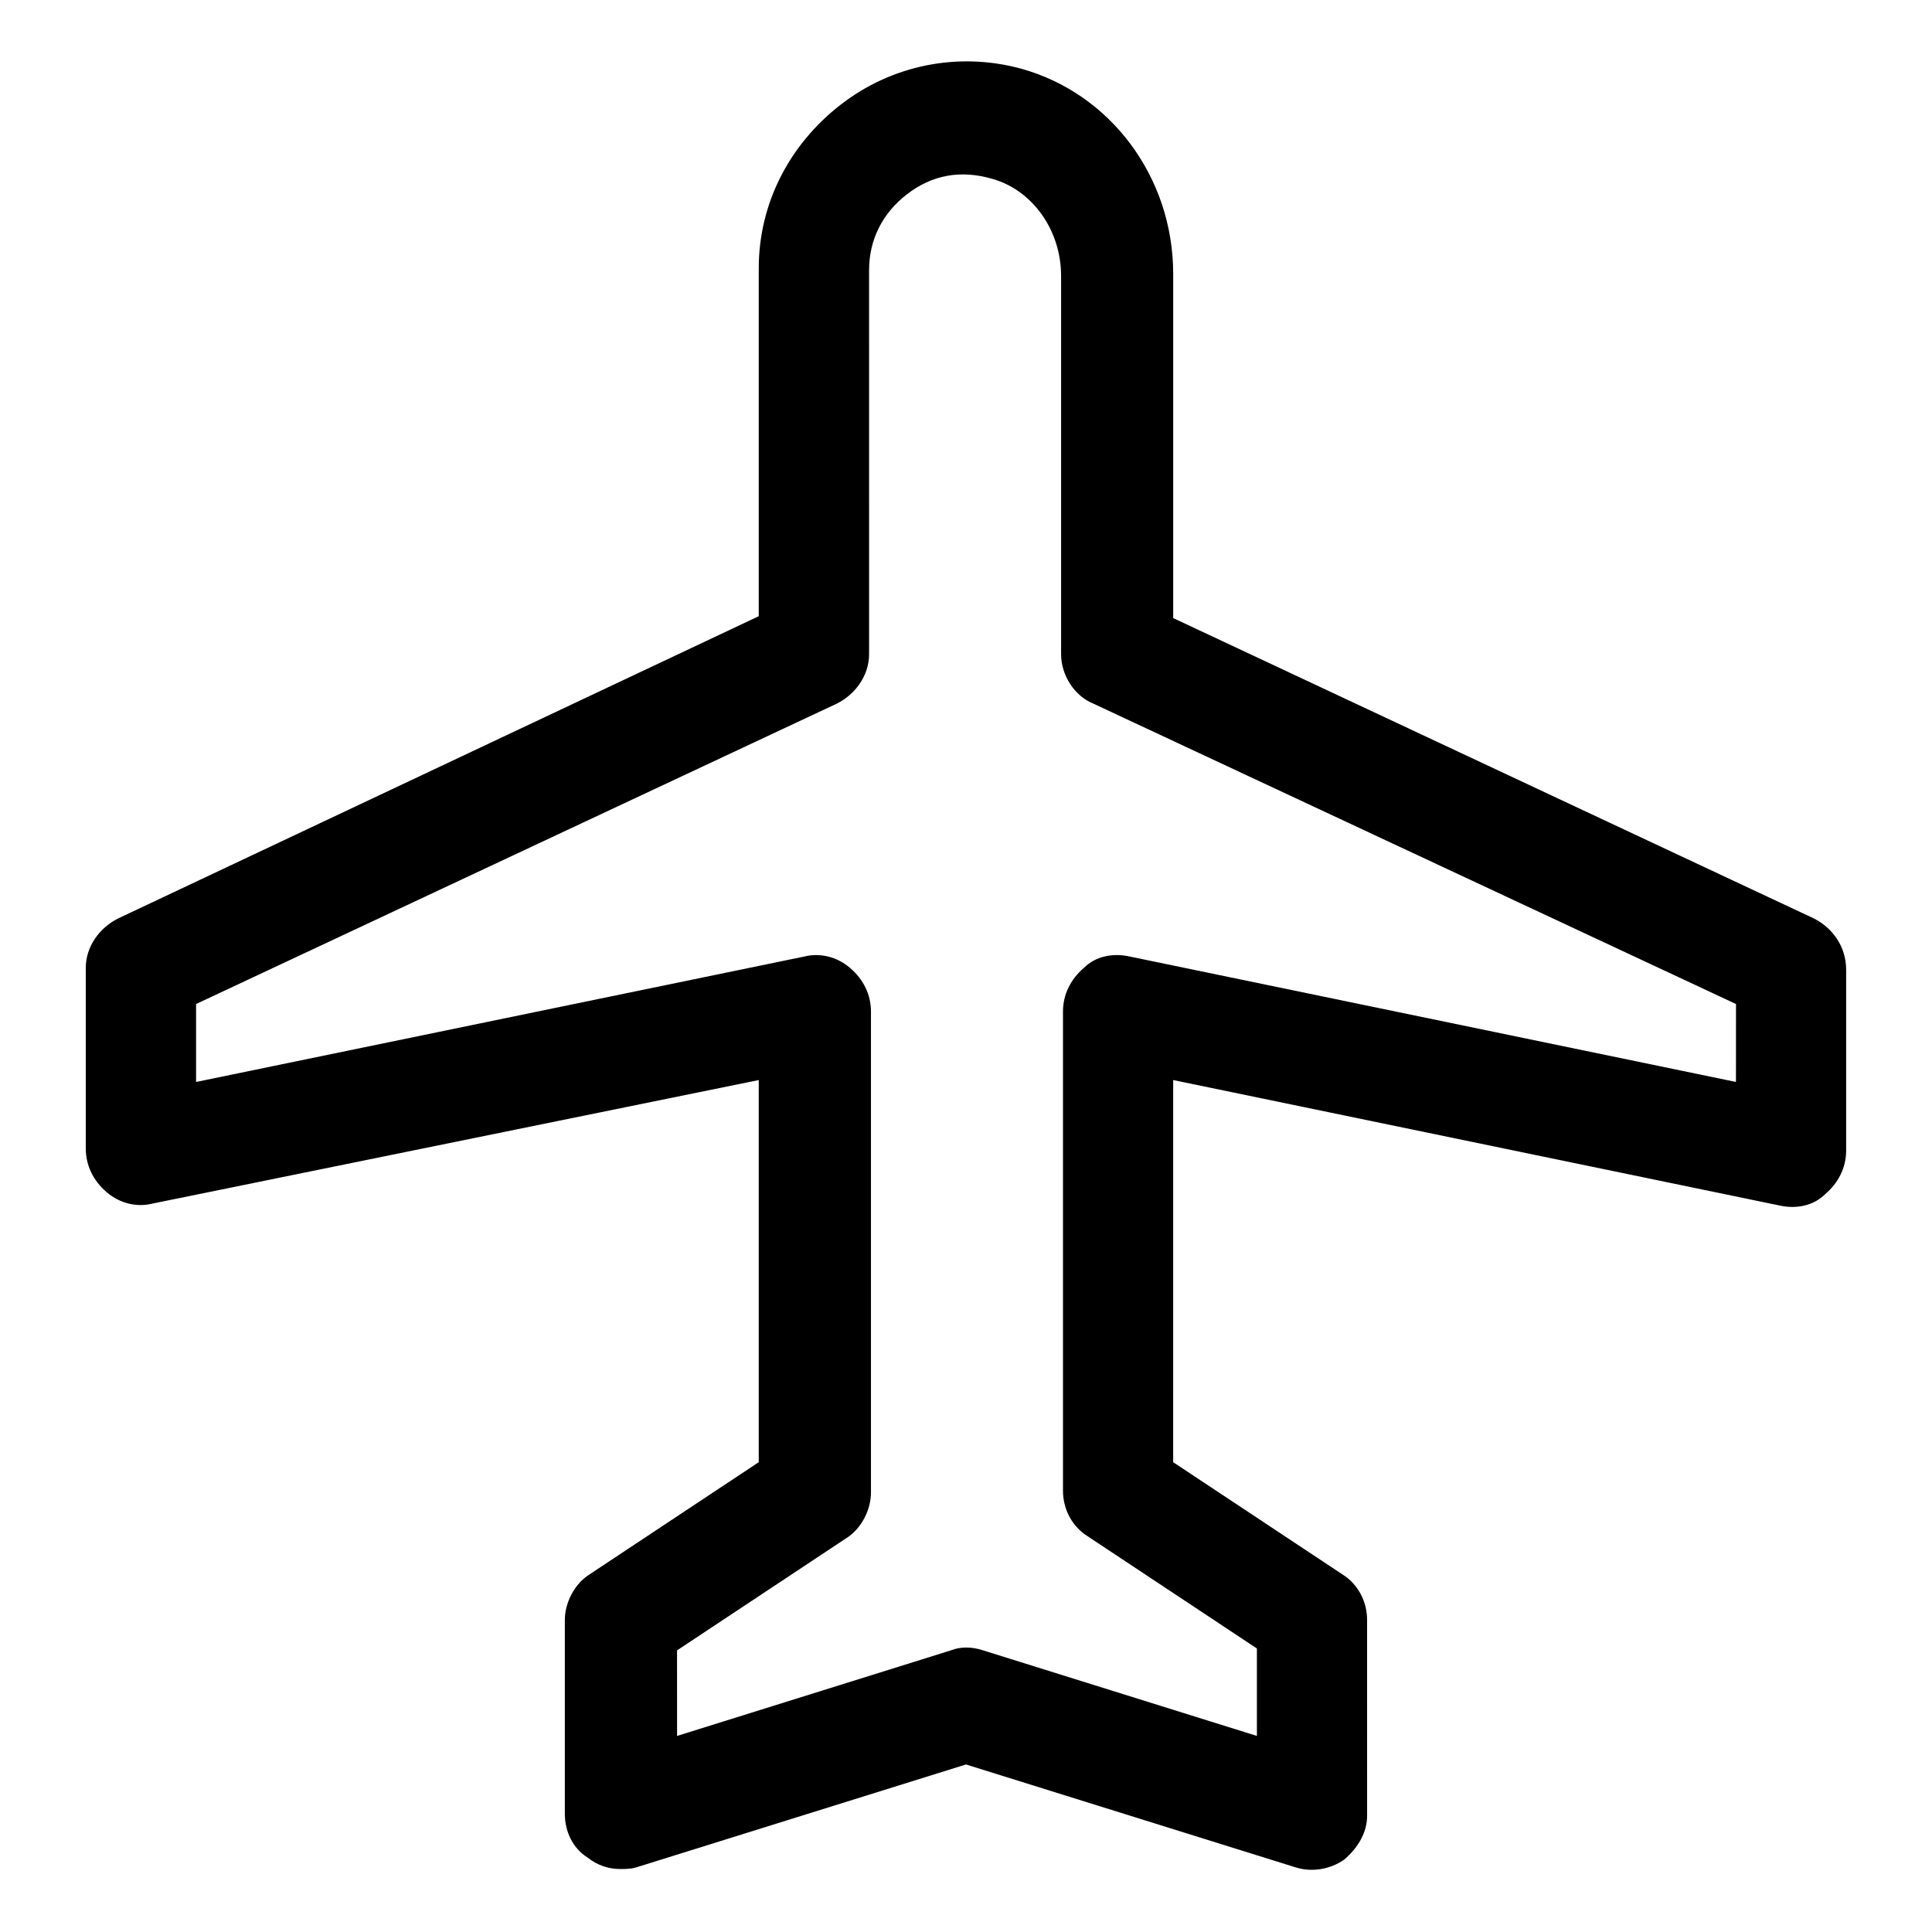
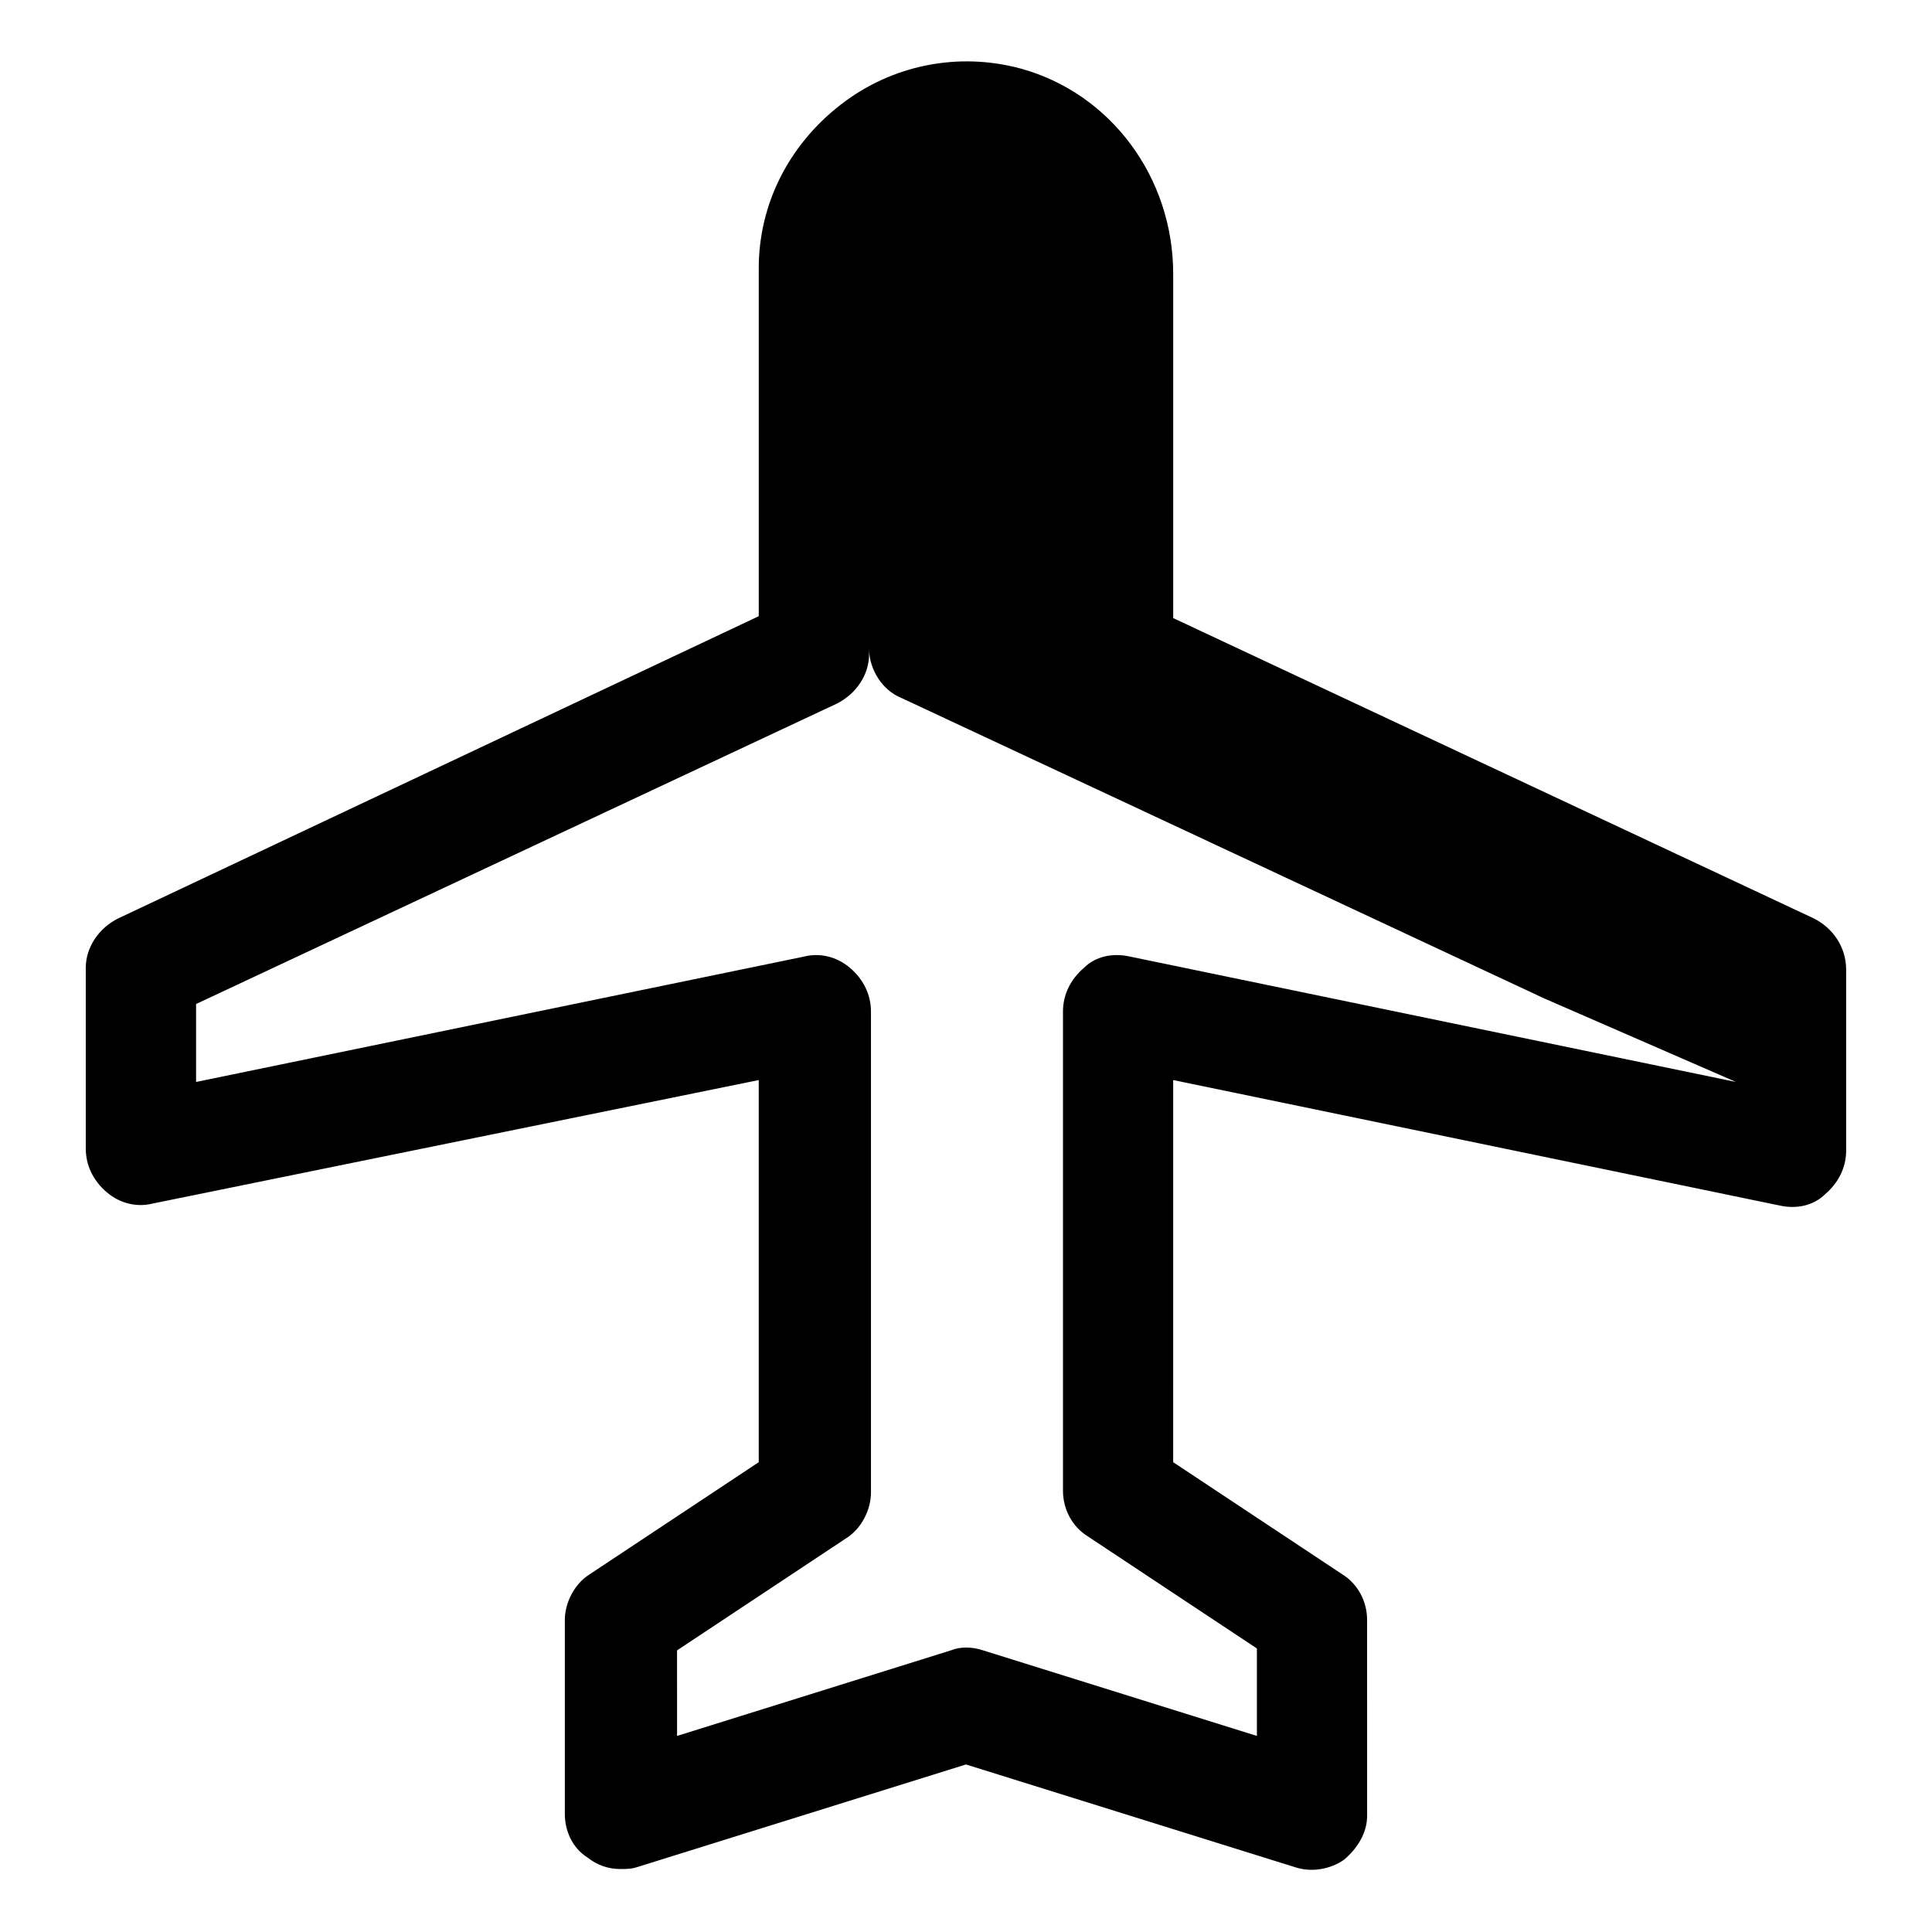
<svg xmlns="http://www.w3.org/2000/svg" fill="#000000" width="800px" height="800px" version="1.1" viewBox="144 144 512 512">
-   <path d="m624.7 387.4-169.79-79.602v-91.188c0-25.695-16.625-47.863-40.305-54.41-16.625-4.535-34.258-1.008-47.863 9.574-13.602 10.578-21.664 26.199-21.664 43.328v92.195l-169.78 80.102c-5.039 2.519-8.566 7.559-8.566 13.098v47.863c0 4.535 2.016 8.566 5.543 11.586 3.527 3.023 8.062 4.031 12.09 3.023l160.71-32.746v101.27l-44.836 29.727c-4.031 2.519-6.551 7.559-6.551 12.09v51.387c0 4.535 2.016 9.07 6.047 11.586 2.519 2.016 5.543 3.023 8.566 3.023 1.512 0 3.023 0 4.535-0.504l87.156-27.203 87.16 27.207c4.535 1.512 9.574 0.504 13.098-2.016 3.527-3.023 6.047-7.055 6.047-11.586l-0.004-51.895c0-5.039-2.519-9.574-6.551-12.09l-44.84-29.727 0.004-101.27 160.71 33.25c4.535 1.008 9.07 0 12.09-3.023 3.527-3.023 5.543-7.055 5.543-11.586v-47.863c0-6.043-3.527-11.082-8.562-13.602zm-20.656 43.328-160.71-33.25c-4.535-1.008-9.07 0-12.09 3.023-3.527 3.023-5.543 7.055-5.543 11.586v126.96c0 5.039 2.519 9.574 6.551 12.09l44.84 29.727v23.176l-72.547-22.672c-3.023-1.008-6.047-1.008-8.566 0l-72.547 22.672-0.008-22.672 44.84-29.727c4.031-2.519 6.551-7.559 6.551-12.09v-127.46c0-4.535-2.016-8.566-5.543-11.586-3.527-3.023-8.062-4.031-12.09-3.023l-161.22 33.25v-20.656l169.79-79.602c5.039-2.519 8.566-7.559 8.566-13.098l-0.004-101.77c0-8.062 3.527-15.113 10.078-20.152 6.551-5.039 14.105-6.551 22.672-4.031 10.578 3.023 18.137 13.602 18.137 25.695v100.26c0 5.543 3.527 11.082 8.566 13.098l170.29 79.602z" />
+   <path d="m624.7 387.4-169.79-79.602v-91.188c0-25.695-16.625-47.863-40.305-54.41-16.625-4.535-34.258-1.008-47.863 9.574-13.602 10.578-21.664 26.199-21.664 43.328v92.195l-169.78 80.102c-5.039 2.519-8.566 7.559-8.566 13.098v47.863c0 4.535 2.016 8.566 5.543 11.586 3.527 3.023 8.062 4.031 12.09 3.023l160.71-32.746v101.27l-44.836 29.727c-4.031 2.519-6.551 7.559-6.551 12.09v51.387c0 4.535 2.016 9.07 6.047 11.586 2.519 2.016 5.543 3.023 8.566 3.023 1.512 0 3.023 0 4.535-0.504l87.156-27.203 87.16 27.207c4.535 1.512 9.574 0.504 13.098-2.016 3.527-3.023 6.047-7.055 6.047-11.586l-0.004-51.895c0-5.039-2.519-9.574-6.551-12.09l-44.84-29.727 0.004-101.27 160.71 33.25c4.535 1.008 9.07 0 12.09-3.023 3.527-3.023 5.543-7.055 5.543-11.586v-47.863c0-6.043-3.527-11.082-8.562-13.602zm-20.656 43.328-160.71-33.25c-4.535-1.008-9.07 0-12.09 3.023-3.527 3.023-5.543 7.055-5.543 11.586v126.96c0 5.039 2.519 9.574 6.551 12.09l44.84 29.727v23.176l-72.547-22.672c-3.023-1.008-6.047-1.008-8.566 0l-72.547 22.672-0.008-22.672 44.84-29.727c4.031-2.519 6.551-7.559 6.551-12.09v-127.46c0-4.535-2.016-8.566-5.543-11.586-3.527-3.023-8.062-4.031-12.09-3.023l-161.22 33.25v-20.656l169.79-79.602c5.039-2.519 8.566-7.559 8.566-13.098l-0.004-101.77v100.26c0 5.543 3.527 11.082 8.566 13.098l170.29 79.602z" />
</svg>